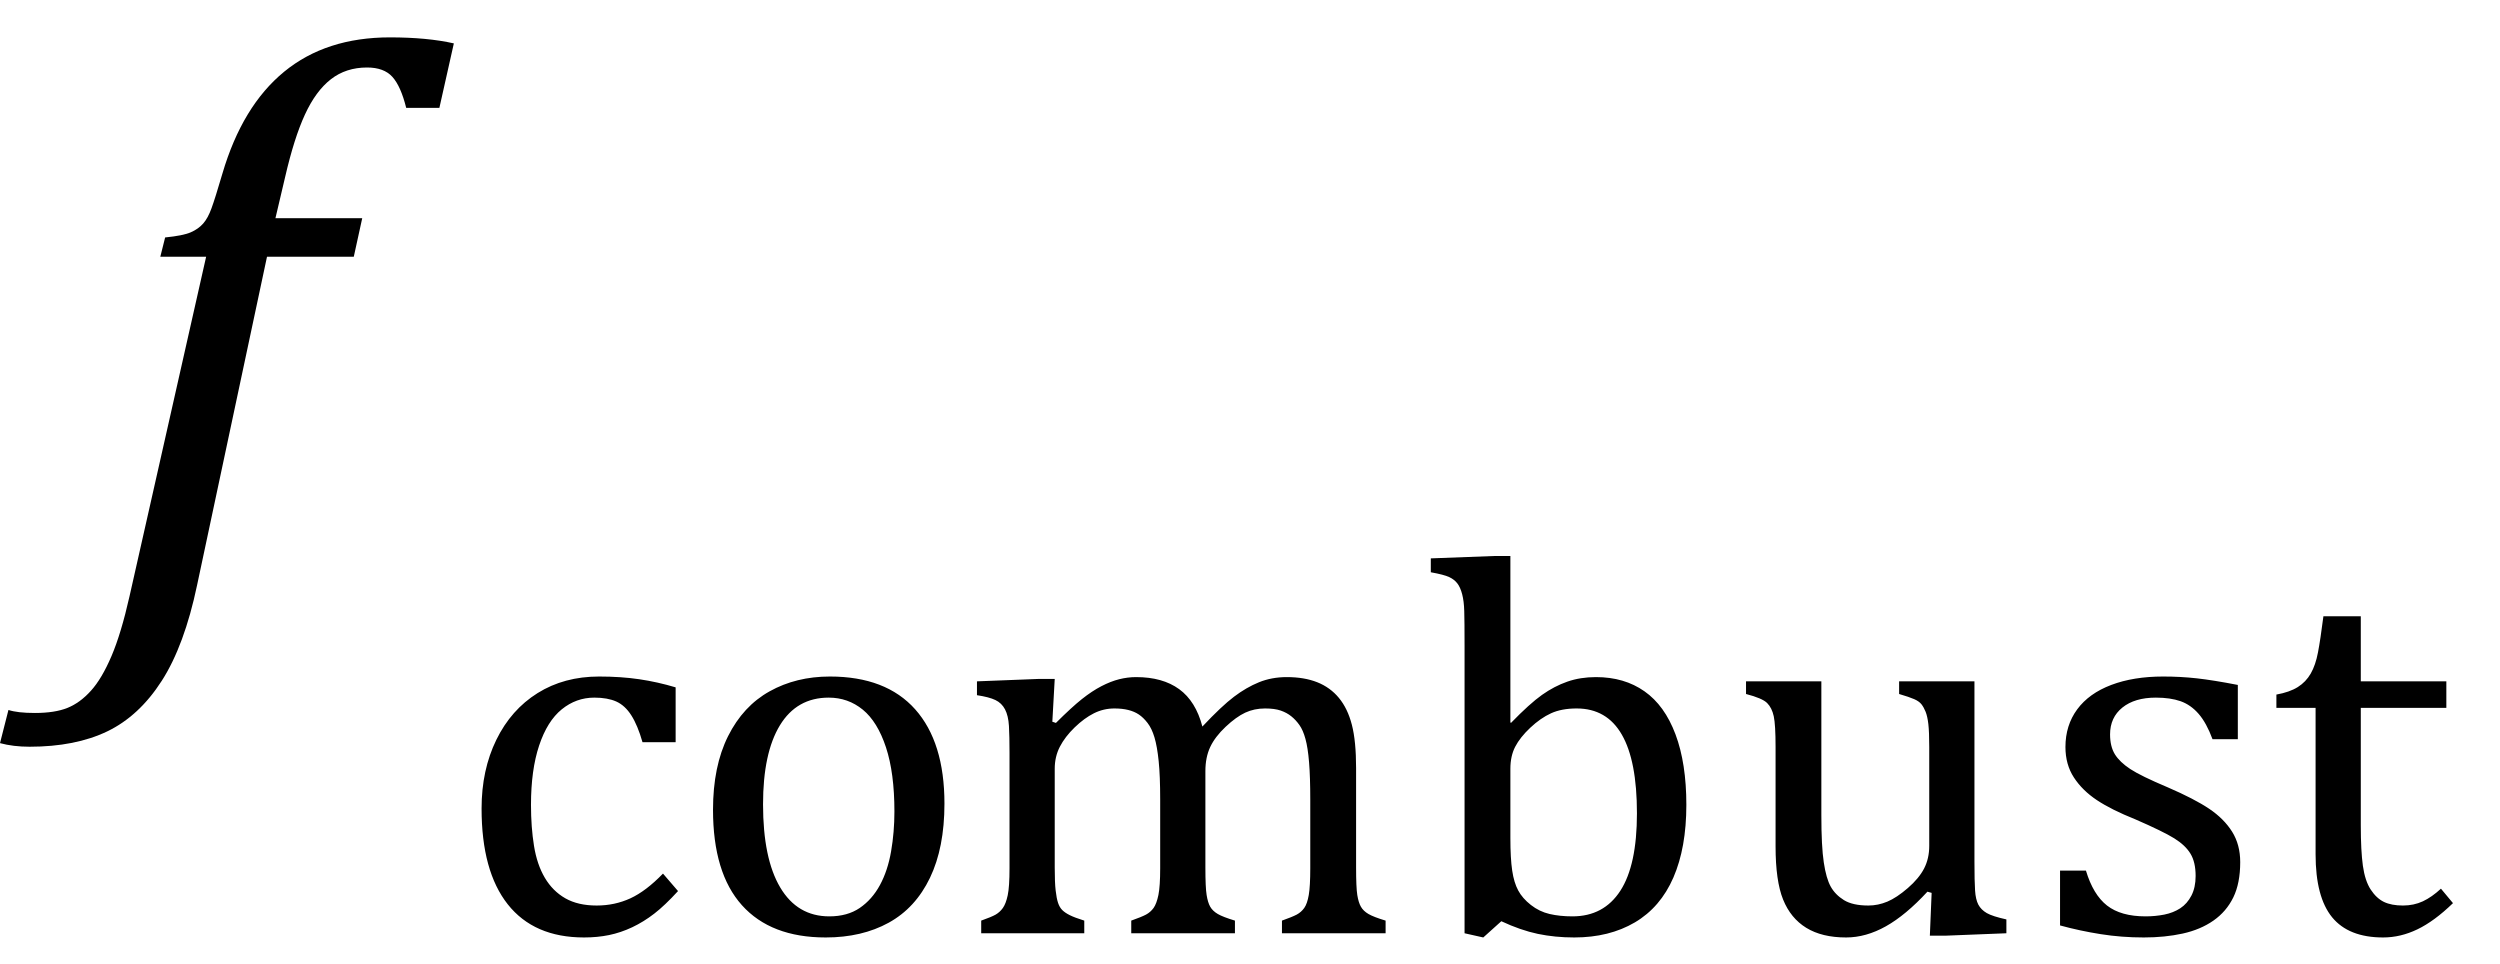
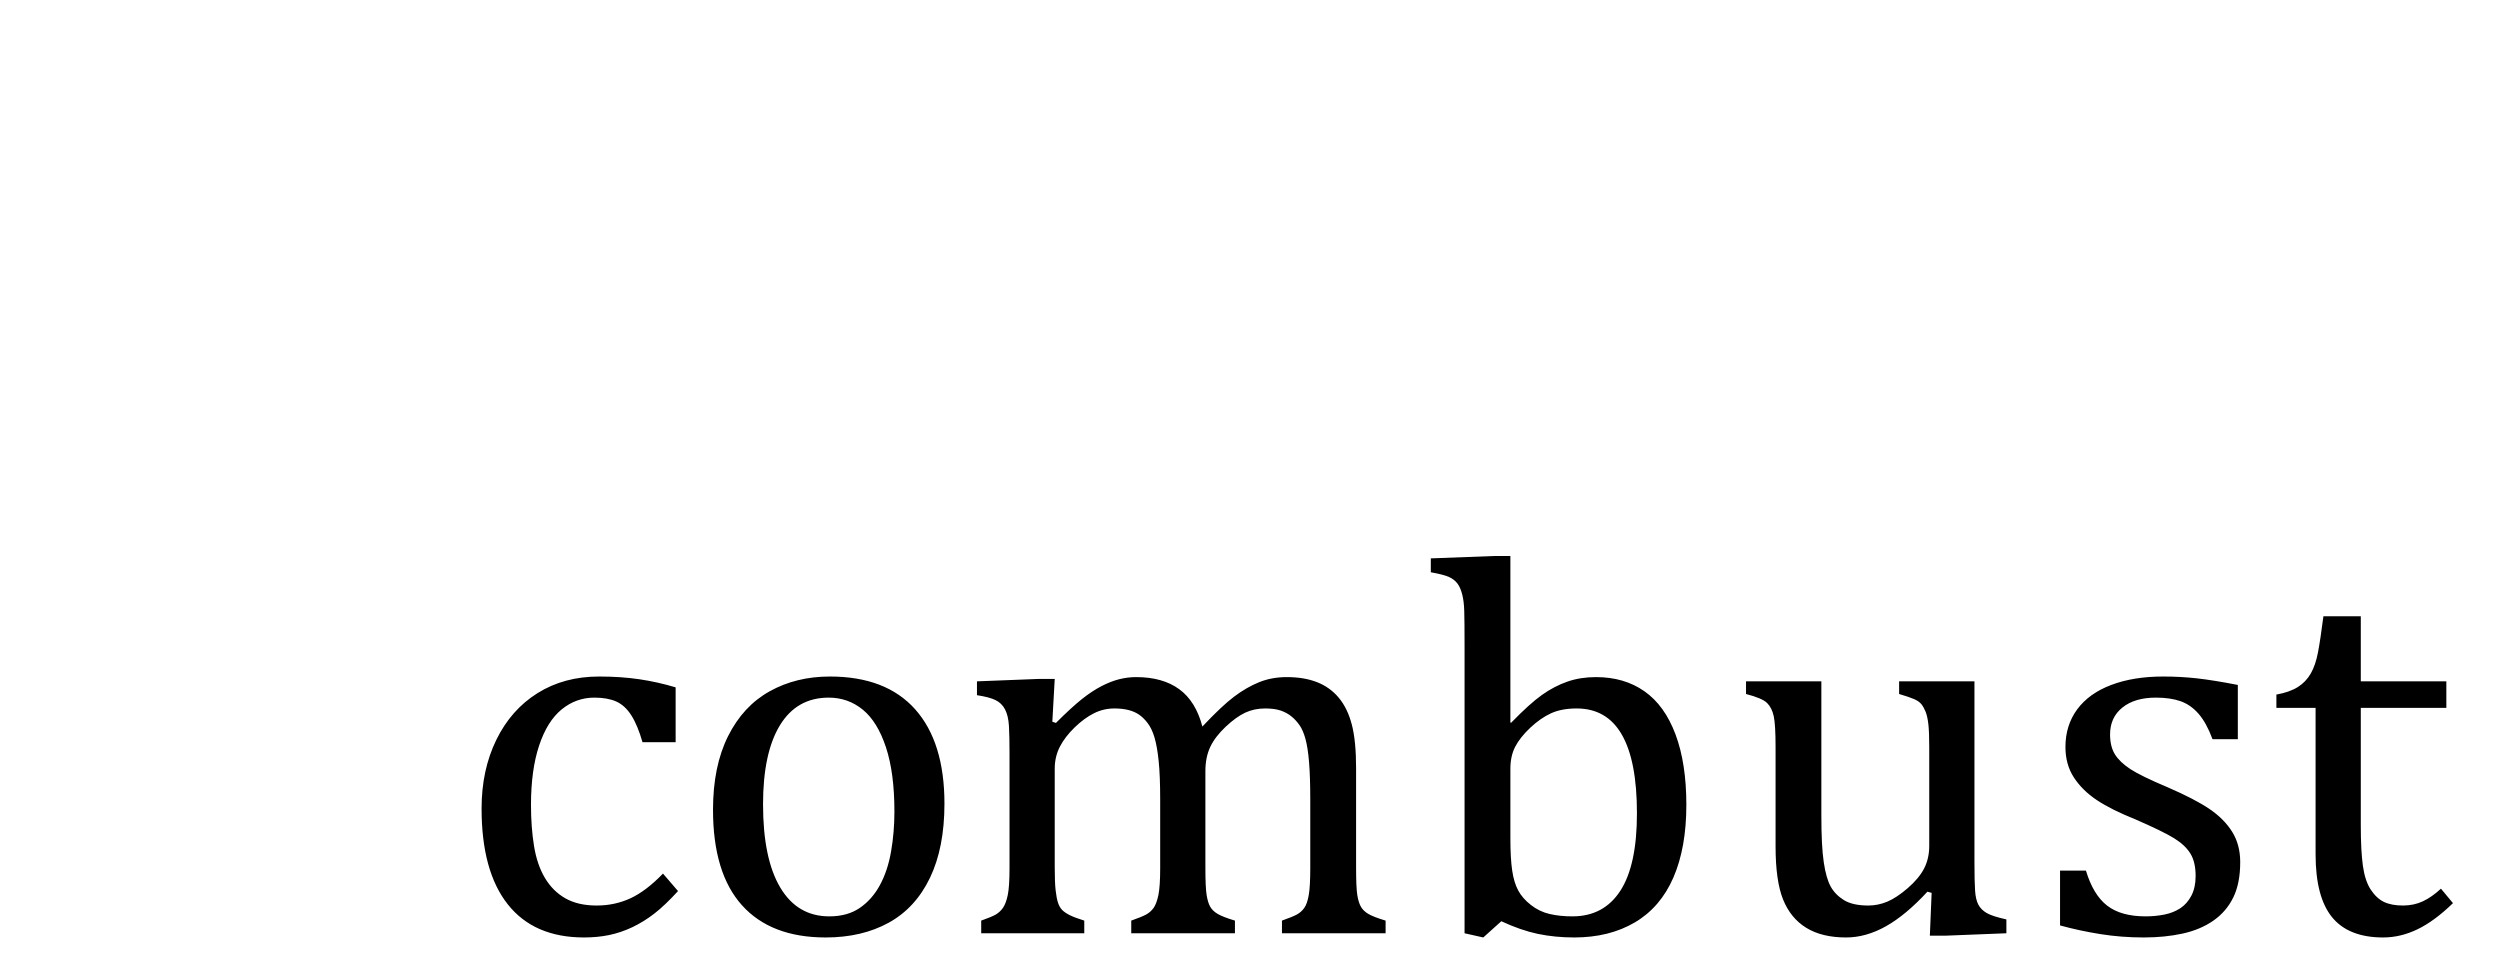
<svg xmlns="http://www.w3.org/2000/svg" stroke-dasharray="none" shape-rendering="auto" font-family="'Dialog'" width="64.813" text-rendering="auto" fill-opacity="1" contentScriptType="text/ecmascript" color-interpolation="auto" color-rendering="auto" preserveAspectRatio="xMidYMid meet" font-size="12" fill="black" stroke="black" image-rendering="auto" stroke-miterlimit="10" zoomAndPan="magnify" version="1.0" stroke-linecap="square" stroke-linejoin="miter" contentStyleType="text/css" font-style="normal" height="25" stroke-width="1" stroke-dashoffset="0" font-weight="normal" stroke-opacity="1" y="-10">
  <defs id="genericDefs" />
  <g>
    <g text-rendering="optimizeLegibility" transform="translate(2.625,15)" color-rendering="optimizeQuality" color-interpolation="linearRGB" image-rendering="optimizeQuality">
-       <path d="M2.484 0.172 Q2.156 1.734 1.57 2.648 Q0.984 3.562 0.156 3.961 Q-0.672 4.359 -1.859 4.359 Q-2.281 4.359 -2.625 4.266 L-2.406 3.406 Q-2.172 3.484 -1.719 3.484 Q-1.203 3.484 -0.875 3.352 Q-0.547 3.219 -0.266 2.906 Q0.016 2.594 0.266 2.008 Q0.516 1.422 0.734 0.453 L2.719 -8.344 L1.531 -8.344 L1.656 -8.844 Q2.125 -8.891 2.32 -8.977 Q2.516 -9.062 2.641 -9.203 Q2.766 -9.344 2.859 -9.602 Q2.953 -9.859 3.141 -10.5 Q3.656 -12.25 4.742 -13.141 Q5.828 -14.031 7.484 -14.031 Q8.453 -14.031 9.141 -13.875 L8.766 -12.203 L7.906 -12.203 Q7.766 -12.766 7.547 -13.008 Q7.328 -13.25 6.891 -13.25 Q6.344 -13.25 5.953 -12.945 Q5.562 -12.641 5.281 -12.031 Q5 -11.422 4.766 -10.406 L4.516 -9.344 L6.766 -9.344 L6.547 -8.344 L4.297 -8.344 L2.484 0.172 Z" stroke="none" />
-     </g>
+       </g>
    <g text-rendering="optimizeLegibility" transform="translate(11.766,24.195)" color-rendering="optimizeQuality" color-interpolation="linearRGB" image-rendering="optimizeQuality">
      <path d="M5.75 -6.375 L5.75 -4.953 L4.891 -4.953 Q4.766 -5.391 4.602 -5.648 Q4.438 -5.906 4.211 -6.008 Q3.984 -6.109 3.641 -6.109 Q3.172 -6.109 2.797 -5.805 Q2.422 -5.5 2.211 -4.867 Q2 -4.234 2 -3.328 Q2 -2.75 2.078 -2.266 Q2.156 -1.781 2.359 -1.438 Q2.562 -1.094 2.891 -0.906 Q3.219 -0.719 3.703 -0.719 Q4.172 -0.719 4.578 -0.906 Q4.984 -1.094 5.422 -1.547 L5.812 -1.094 Q5.469 -0.719 5.195 -0.508 Q4.922 -0.297 4.625 -0.156 Q4.328 -0.016 4.023 0.047 Q3.719 0.109 3.375 0.109 Q2.078 0.109 1.398 -0.75 Q0.719 -1.609 0.719 -3.234 Q0.719 -4.234 1.102 -5.016 Q1.484 -5.797 2.172 -6.227 Q2.859 -6.656 3.766 -6.656 Q4.328 -6.656 4.805 -6.586 Q5.281 -6.516 5.75 -6.375 ZM9.641 0.109 Q8.219 0.109 7.469 -0.727 Q6.719 -1.562 6.719 -3.203 Q6.719 -4.328 7.109 -5.109 Q7.5 -5.891 8.188 -6.273 Q8.875 -6.656 9.75 -6.656 Q11.203 -6.656 11.961 -5.805 Q12.719 -4.953 12.719 -3.359 Q12.719 -2.219 12.344 -1.438 Q11.969 -0.656 11.273 -0.273 Q10.578 0.109 9.641 0.109 ZM8.016 -3.344 Q8.016 -1.938 8.461 -1.188 Q8.906 -0.438 9.734 -0.438 Q10.203 -0.438 10.523 -0.656 Q10.844 -0.875 11.047 -1.25 Q11.25 -1.625 11.336 -2.125 Q11.422 -2.625 11.422 -3.156 Q11.422 -4.156 11.203 -4.82 Q10.984 -5.484 10.602 -5.797 Q10.219 -6.109 9.719 -6.109 Q8.891 -6.109 8.453 -5.391 Q8.016 -4.672 8.016 -3.344 ZM15.516 -5.484 L15.609 -5.453 Q16.016 -5.859 16.281 -6.07 Q16.547 -6.281 16.789 -6.406 Q17.031 -6.531 17.25 -6.586 Q17.469 -6.641 17.688 -6.641 Q18.375 -6.641 18.805 -6.328 Q19.234 -6.016 19.406 -5.359 Q19.906 -5.891 20.227 -6.133 Q20.547 -6.375 20.875 -6.508 Q21.203 -6.641 21.594 -6.641 Q22.047 -6.641 22.383 -6.508 Q22.719 -6.375 22.945 -6.102 Q23.172 -5.828 23.281 -5.406 Q23.391 -4.984 23.391 -4.281 L23.391 -1.703 Q23.391 -1.188 23.422 -0.992 Q23.453 -0.797 23.516 -0.688 Q23.578 -0.578 23.711 -0.5 Q23.844 -0.422 24.156 -0.328 L24.156 0 L21.469 0 L21.469 -0.328 Q21.734 -0.422 21.852 -0.484 Q21.969 -0.547 22.047 -0.656 Q22.125 -0.766 22.164 -0.992 Q22.203 -1.219 22.203 -1.688 L22.203 -3.469 Q22.203 -4.047 22.172 -4.43 Q22.141 -4.812 22.078 -5.039 Q22.016 -5.266 21.922 -5.398 Q21.828 -5.531 21.711 -5.625 Q21.594 -5.719 21.438 -5.773 Q21.281 -5.828 21.031 -5.828 Q20.75 -5.828 20.516 -5.719 Q20.281 -5.609 20.008 -5.352 Q19.734 -5.094 19.609 -4.828 Q19.484 -4.562 19.484 -4.203 L19.484 -1.703 Q19.484 -1.188 19.516 -0.992 Q19.547 -0.797 19.609 -0.688 Q19.672 -0.578 19.805 -0.5 Q19.938 -0.422 20.25 -0.328 L20.25 0 L17.562 0 L17.562 -0.328 Q17.828 -0.422 17.945 -0.484 Q18.062 -0.547 18.141 -0.656 Q18.219 -0.766 18.266 -0.992 Q18.312 -1.219 18.312 -1.688 L18.312 -3.469 Q18.312 -4.078 18.273 -4.461 Q18.234 -4.844 18.164 -5.078 Q18.094 -5.312 17.984 -5.453 Q17.875 -5.594 17.758 -5.672 Q17.641 -5.75 17.484 -5.789 Q17.328 -5.828 17.125 -5.828 Q16.844 -5.828 16.594 -5.703 Q16.344 -5.578 16.094 -5.336 Q15.844 -5.094 15.711 -4.836 Q15.578 -4.578 15.578 -4.266 L15.578 -1.703 Q15.578 -1.312 15.602 -1.109 Q15.625 -0.906 15.664 -0.789 Q15.703 -0.672 15.773 -0.602 Q15.844 -0.531 15.969 -0.469 Q16.094 -0.406 16.344 -0.328 L16.344 0 L13.672 0 L13.672 -0.328 Q13.938 -0.422 14.047 -0.484 Q14.156 -0.547 14.234 -0.656 Q14.312 -0.766 14.359 -0.984 Q14.406 -1.203 14.406 -1.688 L14.406 -4.672 Q14.406 -5.109 14.391 -5.375 Q14.375 -5.641 14.289 -5.805 Q14.203 -5.969 14.039 -6.047 Q13.875 -6.125 13.562 -6.172 L13.562 -6.531 L15.172 -6.594 L15.578 -6.594 L15.516 -5.484 ZM27.391 -5.469 L27.406 -5.453 Q27.891 -5.953 28.211 -6.18 Q28.531 -6.406 28.867 -6.523 Q29.203 -6.641 29.609 -6.641 Q30.344 -6.641 30.867 -6.273 Q31.391 -5.906 31.672 -5.156 Q31.953 -4.406 31.953 -3.328 Q31.953 -2.219 31.617 -1.445 Q31.281 -0.672 30.617 -0.281 Q29.953 0.109 29.047 0.109 Q28.547 0.109 28.102 0.016 Q27.656 -0.078 27.156 -0.312 L26.688 0.109 L26.203 0 L26.203 -7.438 Q26.203 -8.094 26.195 -8.352 Q26.188 -8.609 26.141 -8.789 Q26.094 -8.969 26.016 -9.07 Q25.938 -9.172 25.805 -9.234 Q25.672 -9.297 25.328 -9.359 L25.328 -9.719 L26.984 -9.781 L27.391 -9.781 L27.391 -5.469 ZM27.391 -2.469 Q27.391 -1.938 27.438 -1.625 Q27.484 -1.312 27.594 -1.109 Q27.703 -0.906 27.922 -0.734 Q28.141 -0.562 28.406 -0.5 Q28.672 -0.438 29 -0.438 Q29.812 -0.438 30.242 -1.102 Q30.672 -1.766 30.672 -3.109 Q30.672 -4.469 30.281 -5.148 Q29.891 -5.828 29.109 -5.828 Q28.719 -5.828 28.445 -5.703 Q28.172 -5.578 27.906 -5.328 Q27.641 -5.078 27.516 -4.836 Q27.391 -4.594 27.391 -4.266 L27.391 -2.469 ZM33.5 -6.531 L35.453 -6.531 L35.453 -3.062 Q35.453 -2.25 35.516 -1.836 Q35.578 -1.422 35.695 -1.211 Q35.812 -1 36.039 -0.859 Q36.266 -0.719 36.672 -0.719 Q36.922 -0.719 37.164 -0.82 Q37.406 -0.922 37.695 -1.172 Q37.984 -1.422 38.117 -1.68 Q38.25 -1.938 38.25 -2.266 L38.25 -4.828 Q38.25 -5.219 38.227 -5.422 Q38.203 -5.625 38.156 -5.742 Q38.109 -5.859 38.047 -5.938 Q37.984 -6.016 37.859 -6.07 Q37.734 -6.125 37.469 -6.203 L37.469 -6.531 L39.422 -6.531 L39.422 -1.859 Q39.422 -1.344 39.438 -1.109 Q39.453 -0.875 39.523 -0.742 Q39.594 -0.609 39.742 -0.523 Q39.891 -0.438 40.25 -0.359 L40.25 0 L38.688 0.062 L38.266 0.062 L38.312 -1.047 L38.203 -1.078 Q37.641 -0.469 37.125 -0.18 Q36.609 0.109 36.094 0.109 Q35.469 0.109 35.062 -0.141 Q34.656 -0.391 34.461 -0.875 Q34.266 -1.359 34.266 -2.25 L34.266 -4.828 Q34.266 -5.406 34.219 -5.625 Q34.172 -5.844 34.047 -5.969 Q33.922 -6.094 33.5 -6.203 L33.5 -6.531 ZM46.25 -5.031 L45.594 -5.031 Q45.438 -5.453 45.234 -5.688 Q45.031 -5.922 44.766 -6.016 Q44.5 -6.109 44.125 -6.109 Q43.578 -6.109 43.258 -5.852 Q42.938 -5.594 42.938 -5.156 Q42.938 -4.844 43.062 -4.641 Q43.188 -4.438 43.461 -4.258 Q43.734 -4.078 44.438 -3.781 Q45.125 -3.484 45.508 -3.227 Q45.891 -2.969 46.102 -2.633 Q46.312 -2.297 46.312 -1.844 Q46.312 -1.297 46.133 -0.93 Q45.953 -0.562 45.617 -0.328 Q45.281 -0.094 44.82 0.008 Q44.359 0.109 43.812 0.109 Q43.234 0.109 42.695 0.023 Q42.156 -0.062 41.641 -0.203 L41.641 -1.625 L42.312 -1.625 Q42.5 -1 42.859 -0.719 Q43.219 -0.438 43.859 -0.438 Q44.109 -0.438 44.344 -0.484 Q44.578 -0.531 44.758 -0.648 Q44.938 -0.766 45.047 -0.977 Q45.156 -1.188 45.156 -1.484 Q45.156 -1.844 45.023 -2.062 Q44.891 -2.281 44.602 -2.461 Q44.312 -2.641 43.594 -2.953 Q42.969 -3.203 42.594 -3.453 Q42.219 -3.703 42 -4.039 Q41.781 -4.375 41.781 -4.828 Q41.781 -5.391 42.086 -5.805 Q42.391 -6.219 42.969 -6.438 Q43.547 -6.656 44.312 -6.656 Q44.766 -6.656 45.188 -6.609 Q45.609 -6.562 46.25 -6.438 L46.25 -5.031 ZM47.25 -6.188 Q47.594 -6.25 47.805 -6.383 Q48.016 -6.516 48.141 -6.734 Q48.266 -6.953 48.328 -7.281 Q48.391 -7.609 48.469 -8.219 L49.438 -8.219 L49.438 -6.531 L51.656 -6.531 L51.656 -5.844 L49.438 -5.844 L49.438 -2.797 Q49.438 -2.141 49.492 -1.75 Q49.547 -1.359 49.695 -1.133 Q49.844 -0.906 50.039 -0.812 Q50.234 -0.719 50.531 -0.719 Q50.812 -0.719 51.047 -0.828 Q51.281 -0.938 51.516 -1.156 L51.828 -0.781 Q51.344 -0.312 50.906 -0.102 Q50.469 0.109 50.016 0.109 Q49.125 0.109 48.695 -0.414 Q48.266 -0.938 48.266 -2.047 L48.266 -5.844 L47.25 -5.844 L47.25 -6.188 Z" stroke="none" />
    </g>
  </g>
</svg>